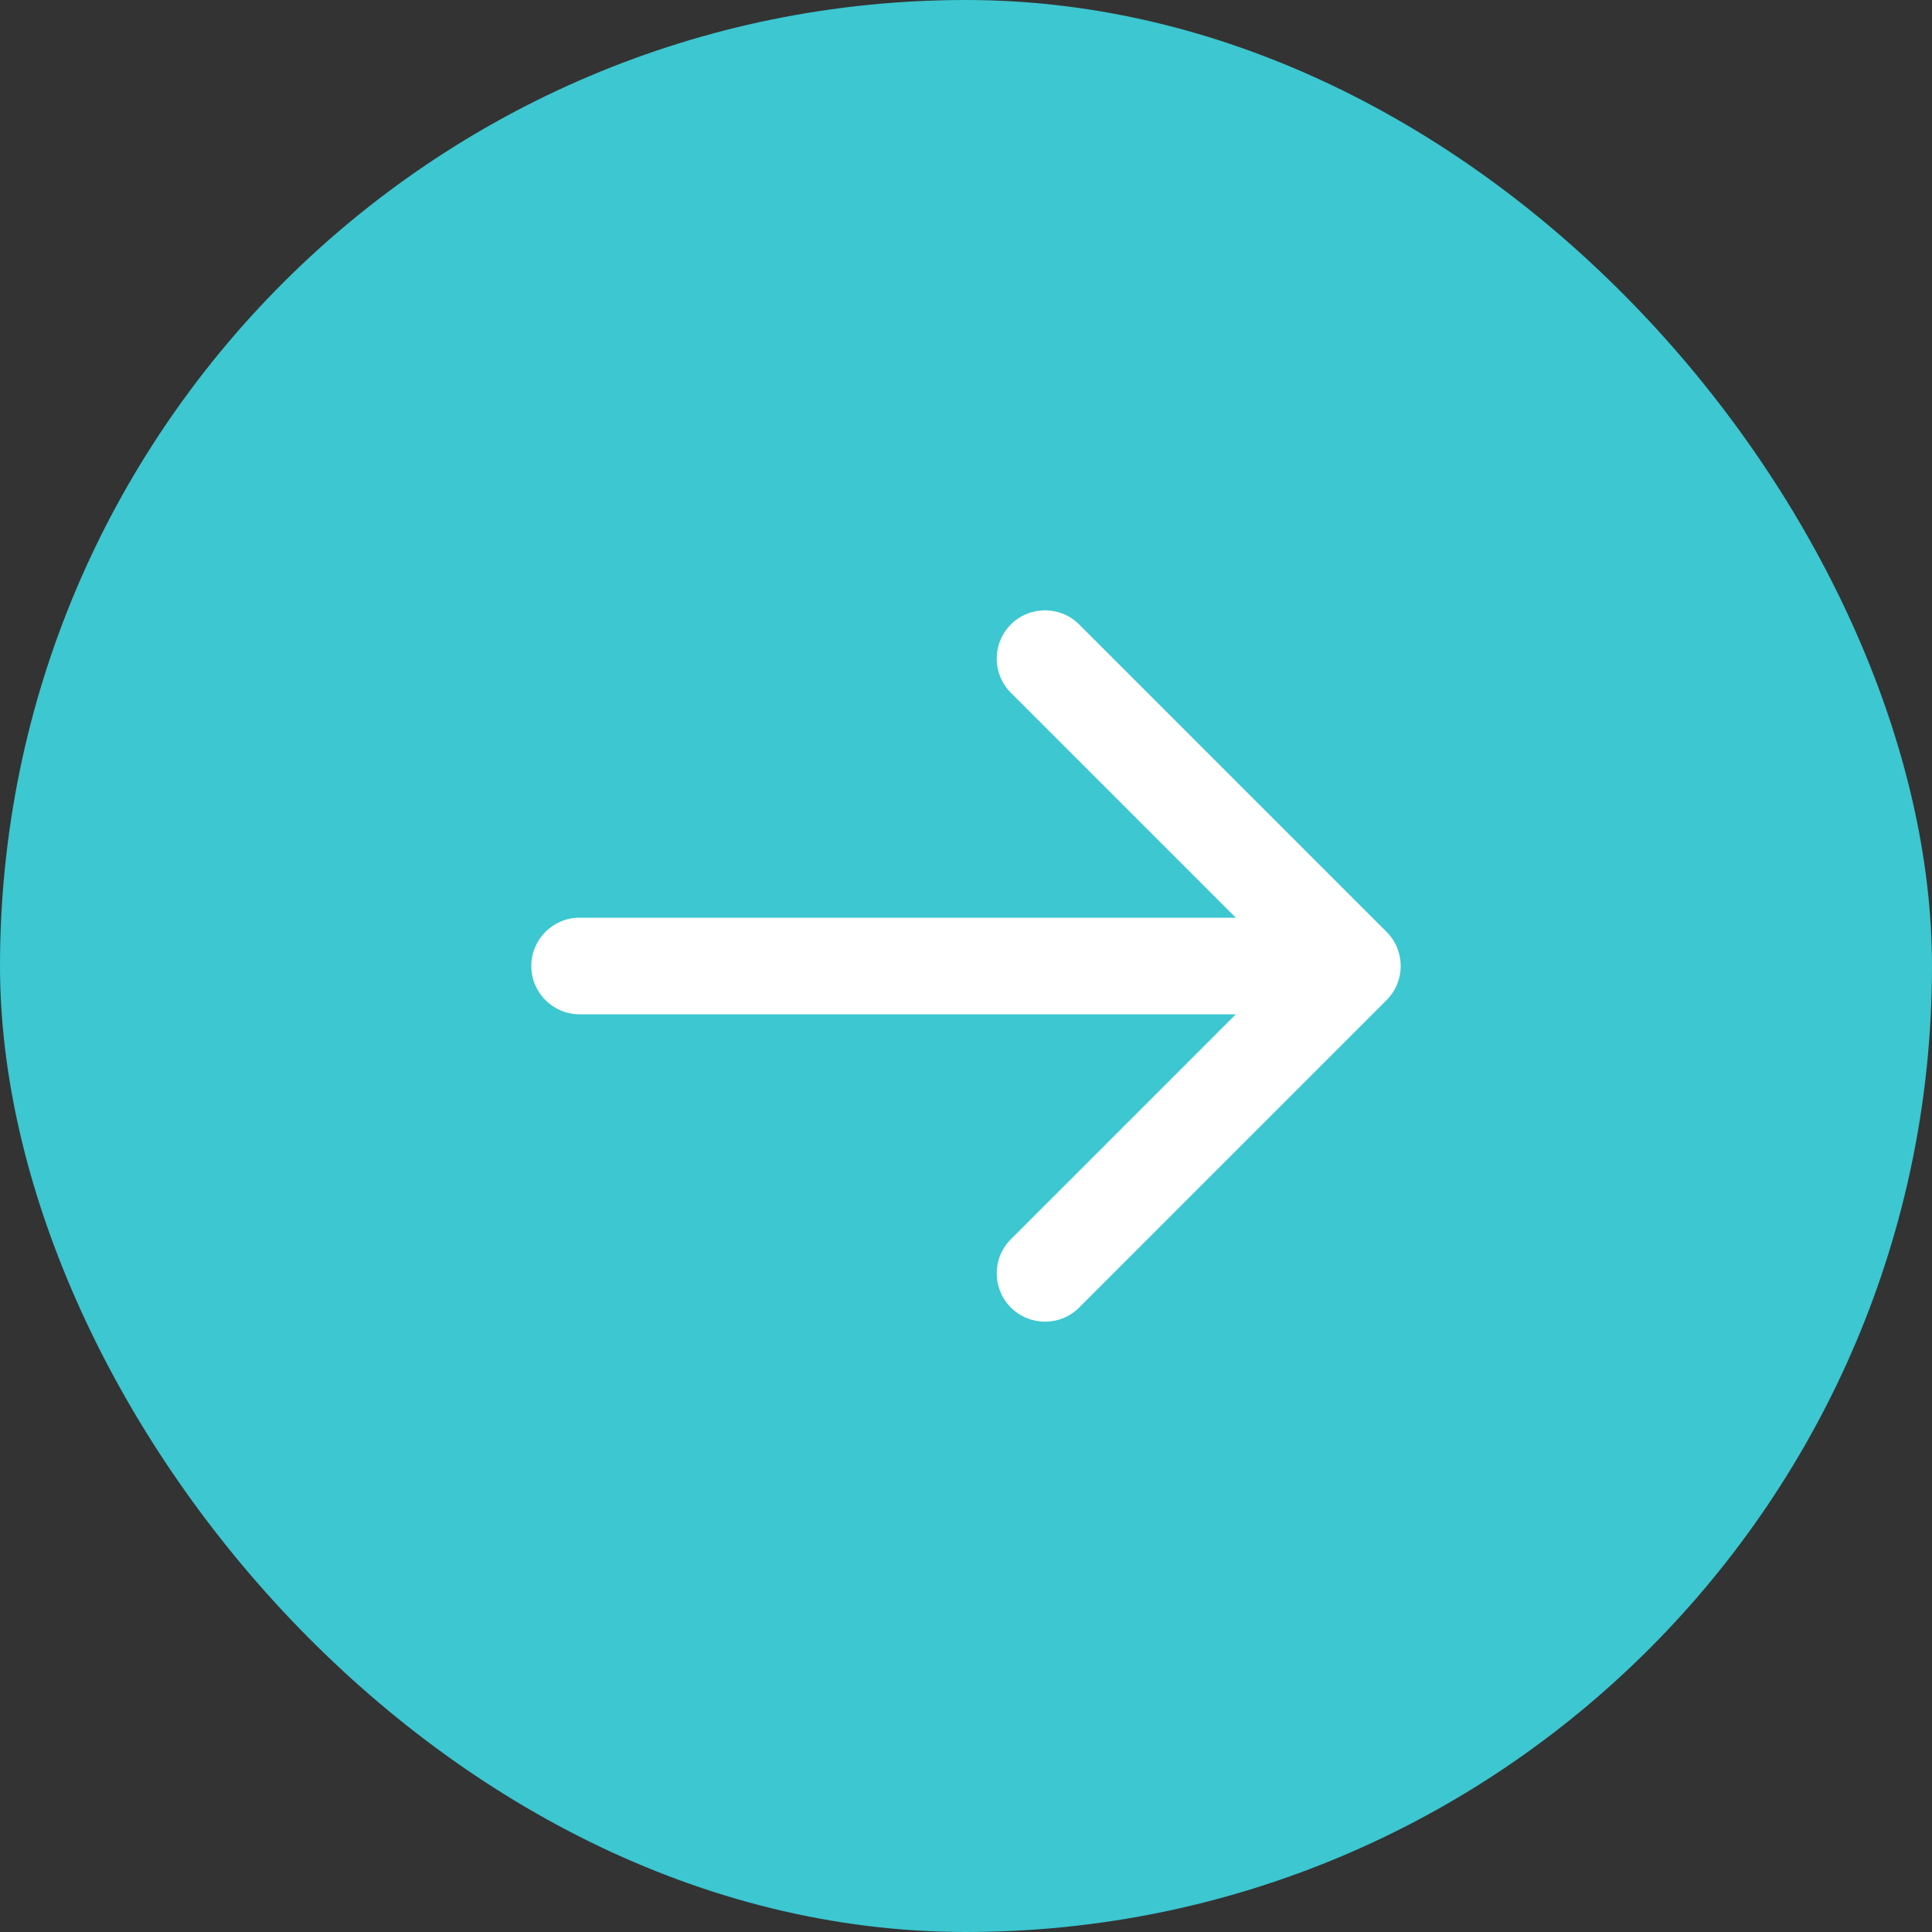
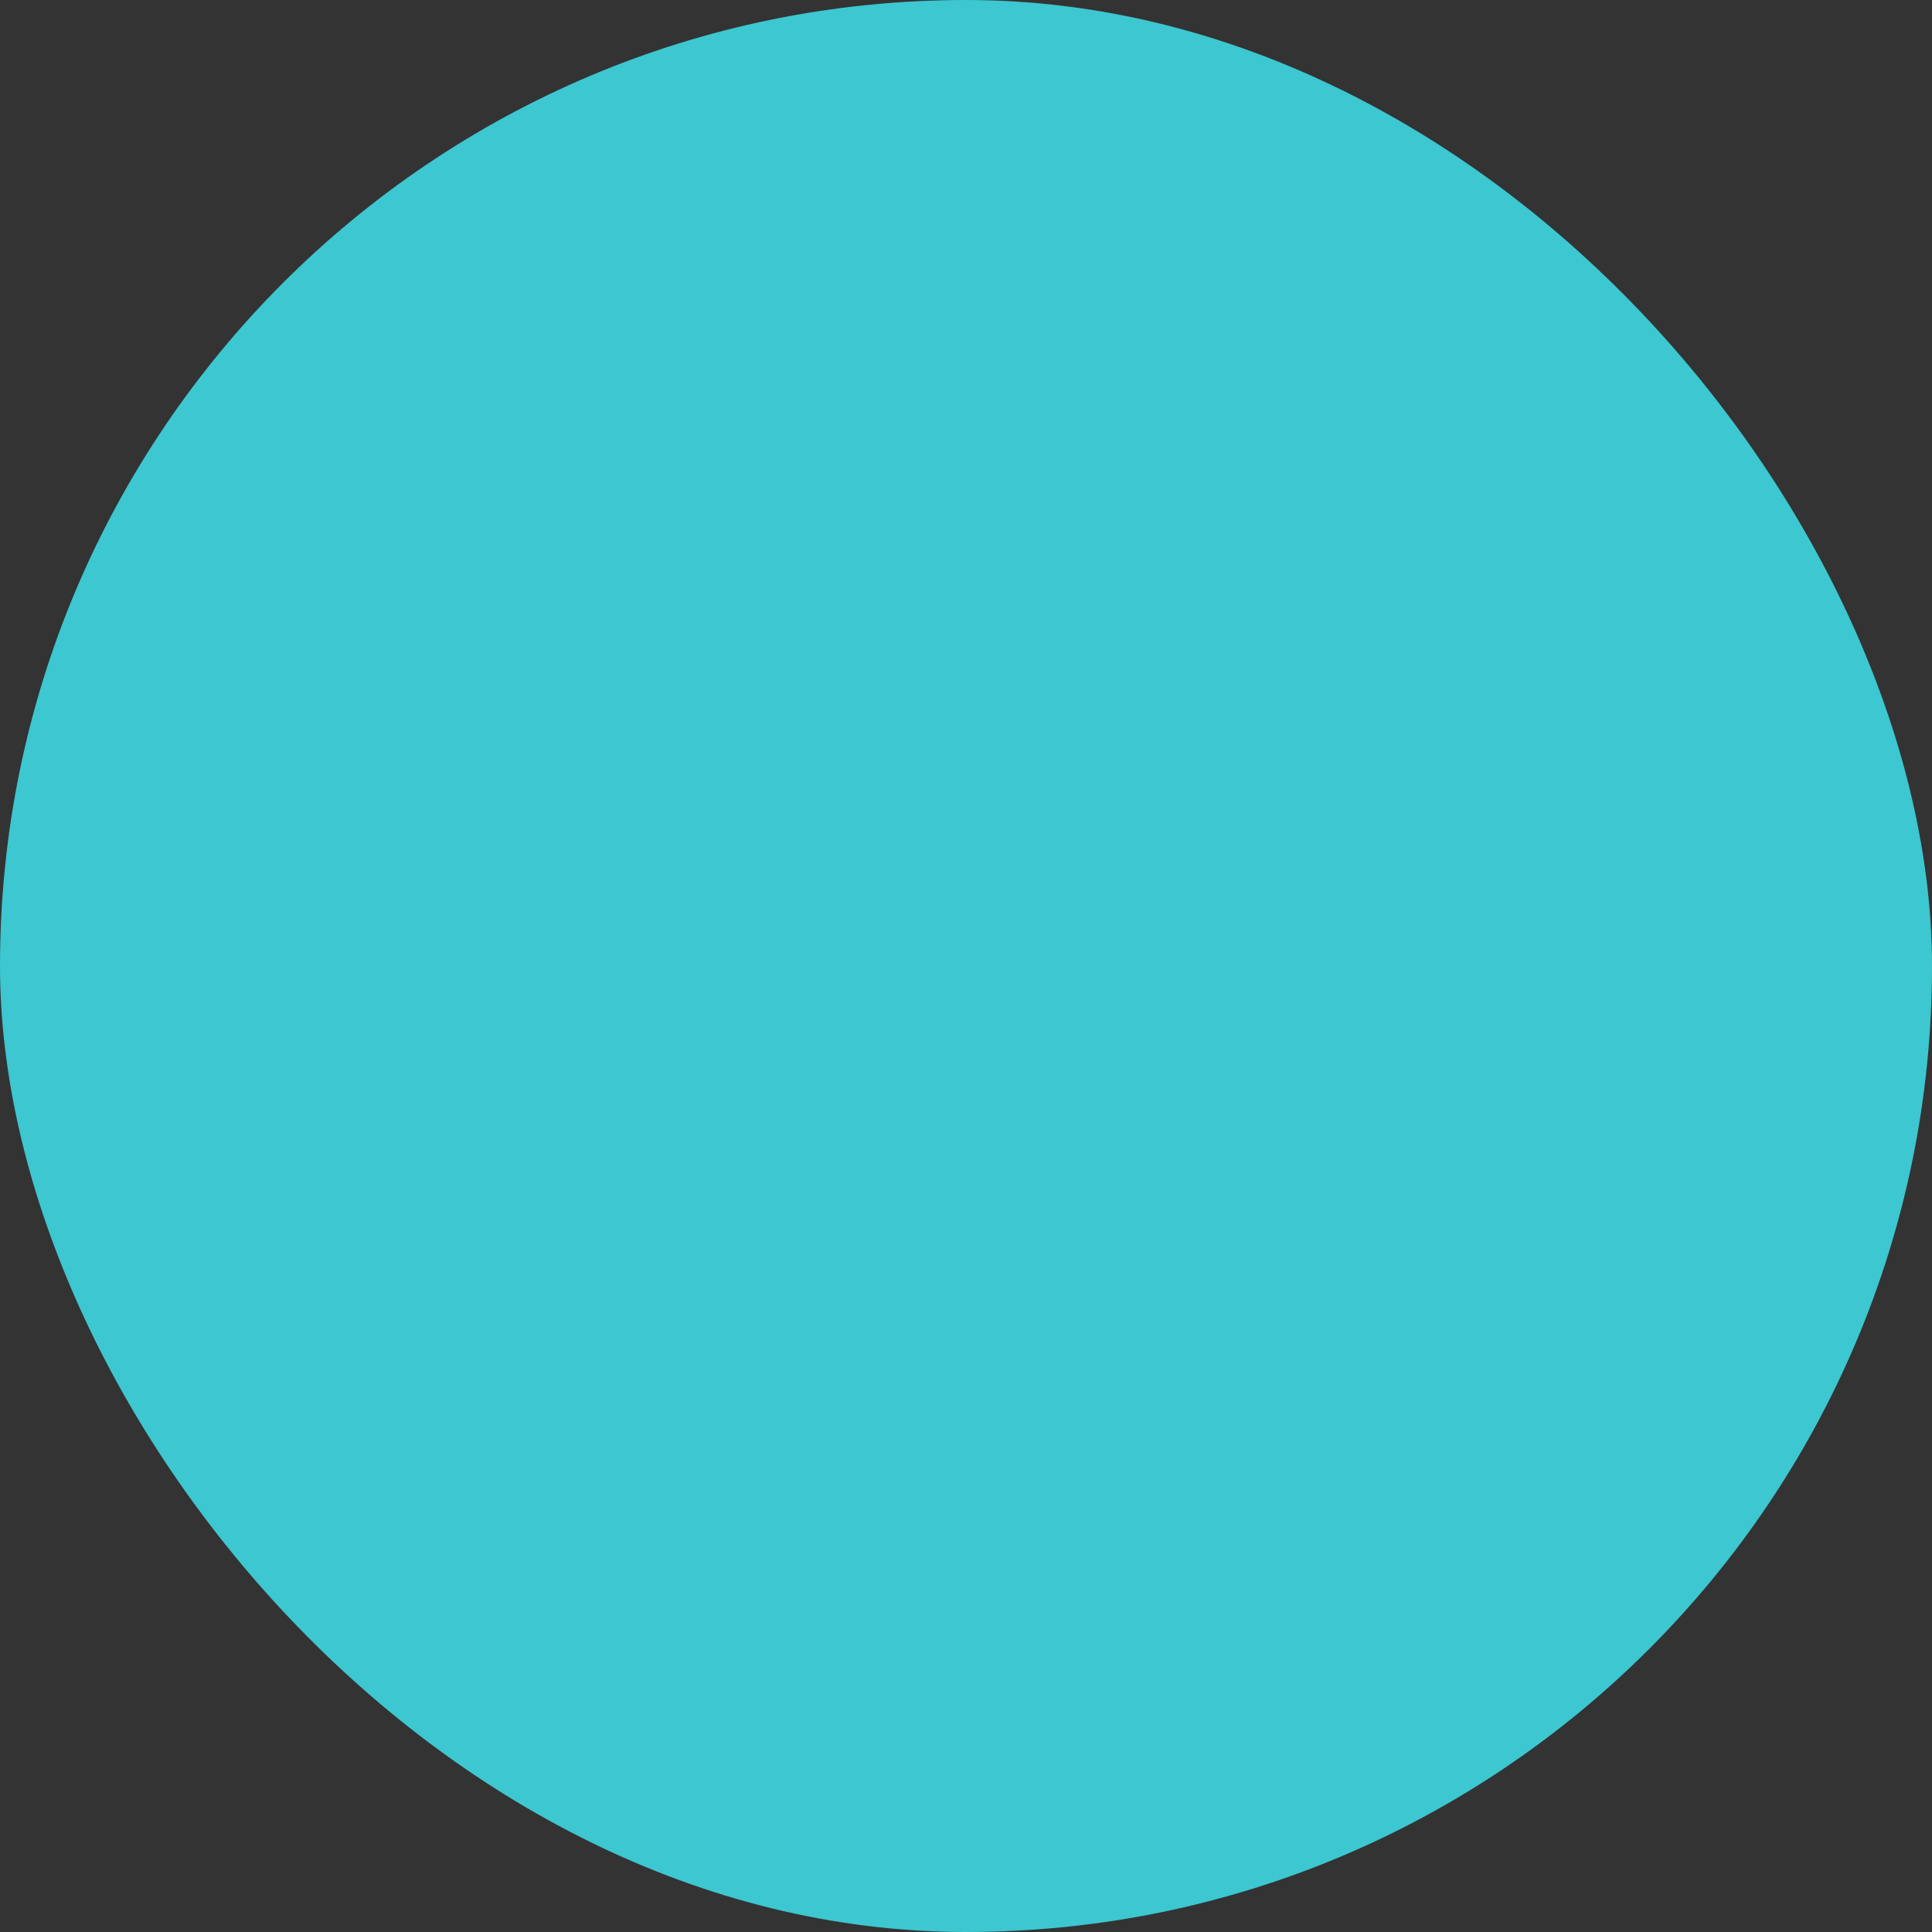
<svg xmlns="http://www.w3.org/2000/svg" width="40" height="40" viewBox="0 0 40 40" fill="none">
  <rect x="0" y="0" width="40" height="40" fill="#333333" stroke="none" />
  <rect width="40" height="40" rx="20" fill="#3CC7D1" />
-   <path d="M12 19c-.552 0-1 .448-1 1s.448 1 1 1v-2Zm16.707 1.707c.391-.391.391-1.024 0-1.414l-6.364-6.364c-.391-.391-1.024-.391-1.414 0-.391.391-.391 1.024 0 1.414L26.586 20l-5.657 5.657c-.391.391-.391 1.024 0 1.414.391.391 1.024.391 1.414 0l6.364-6.364ZM12 20v1h16v-2H12v1Z" fill="#fff" />
</svg>